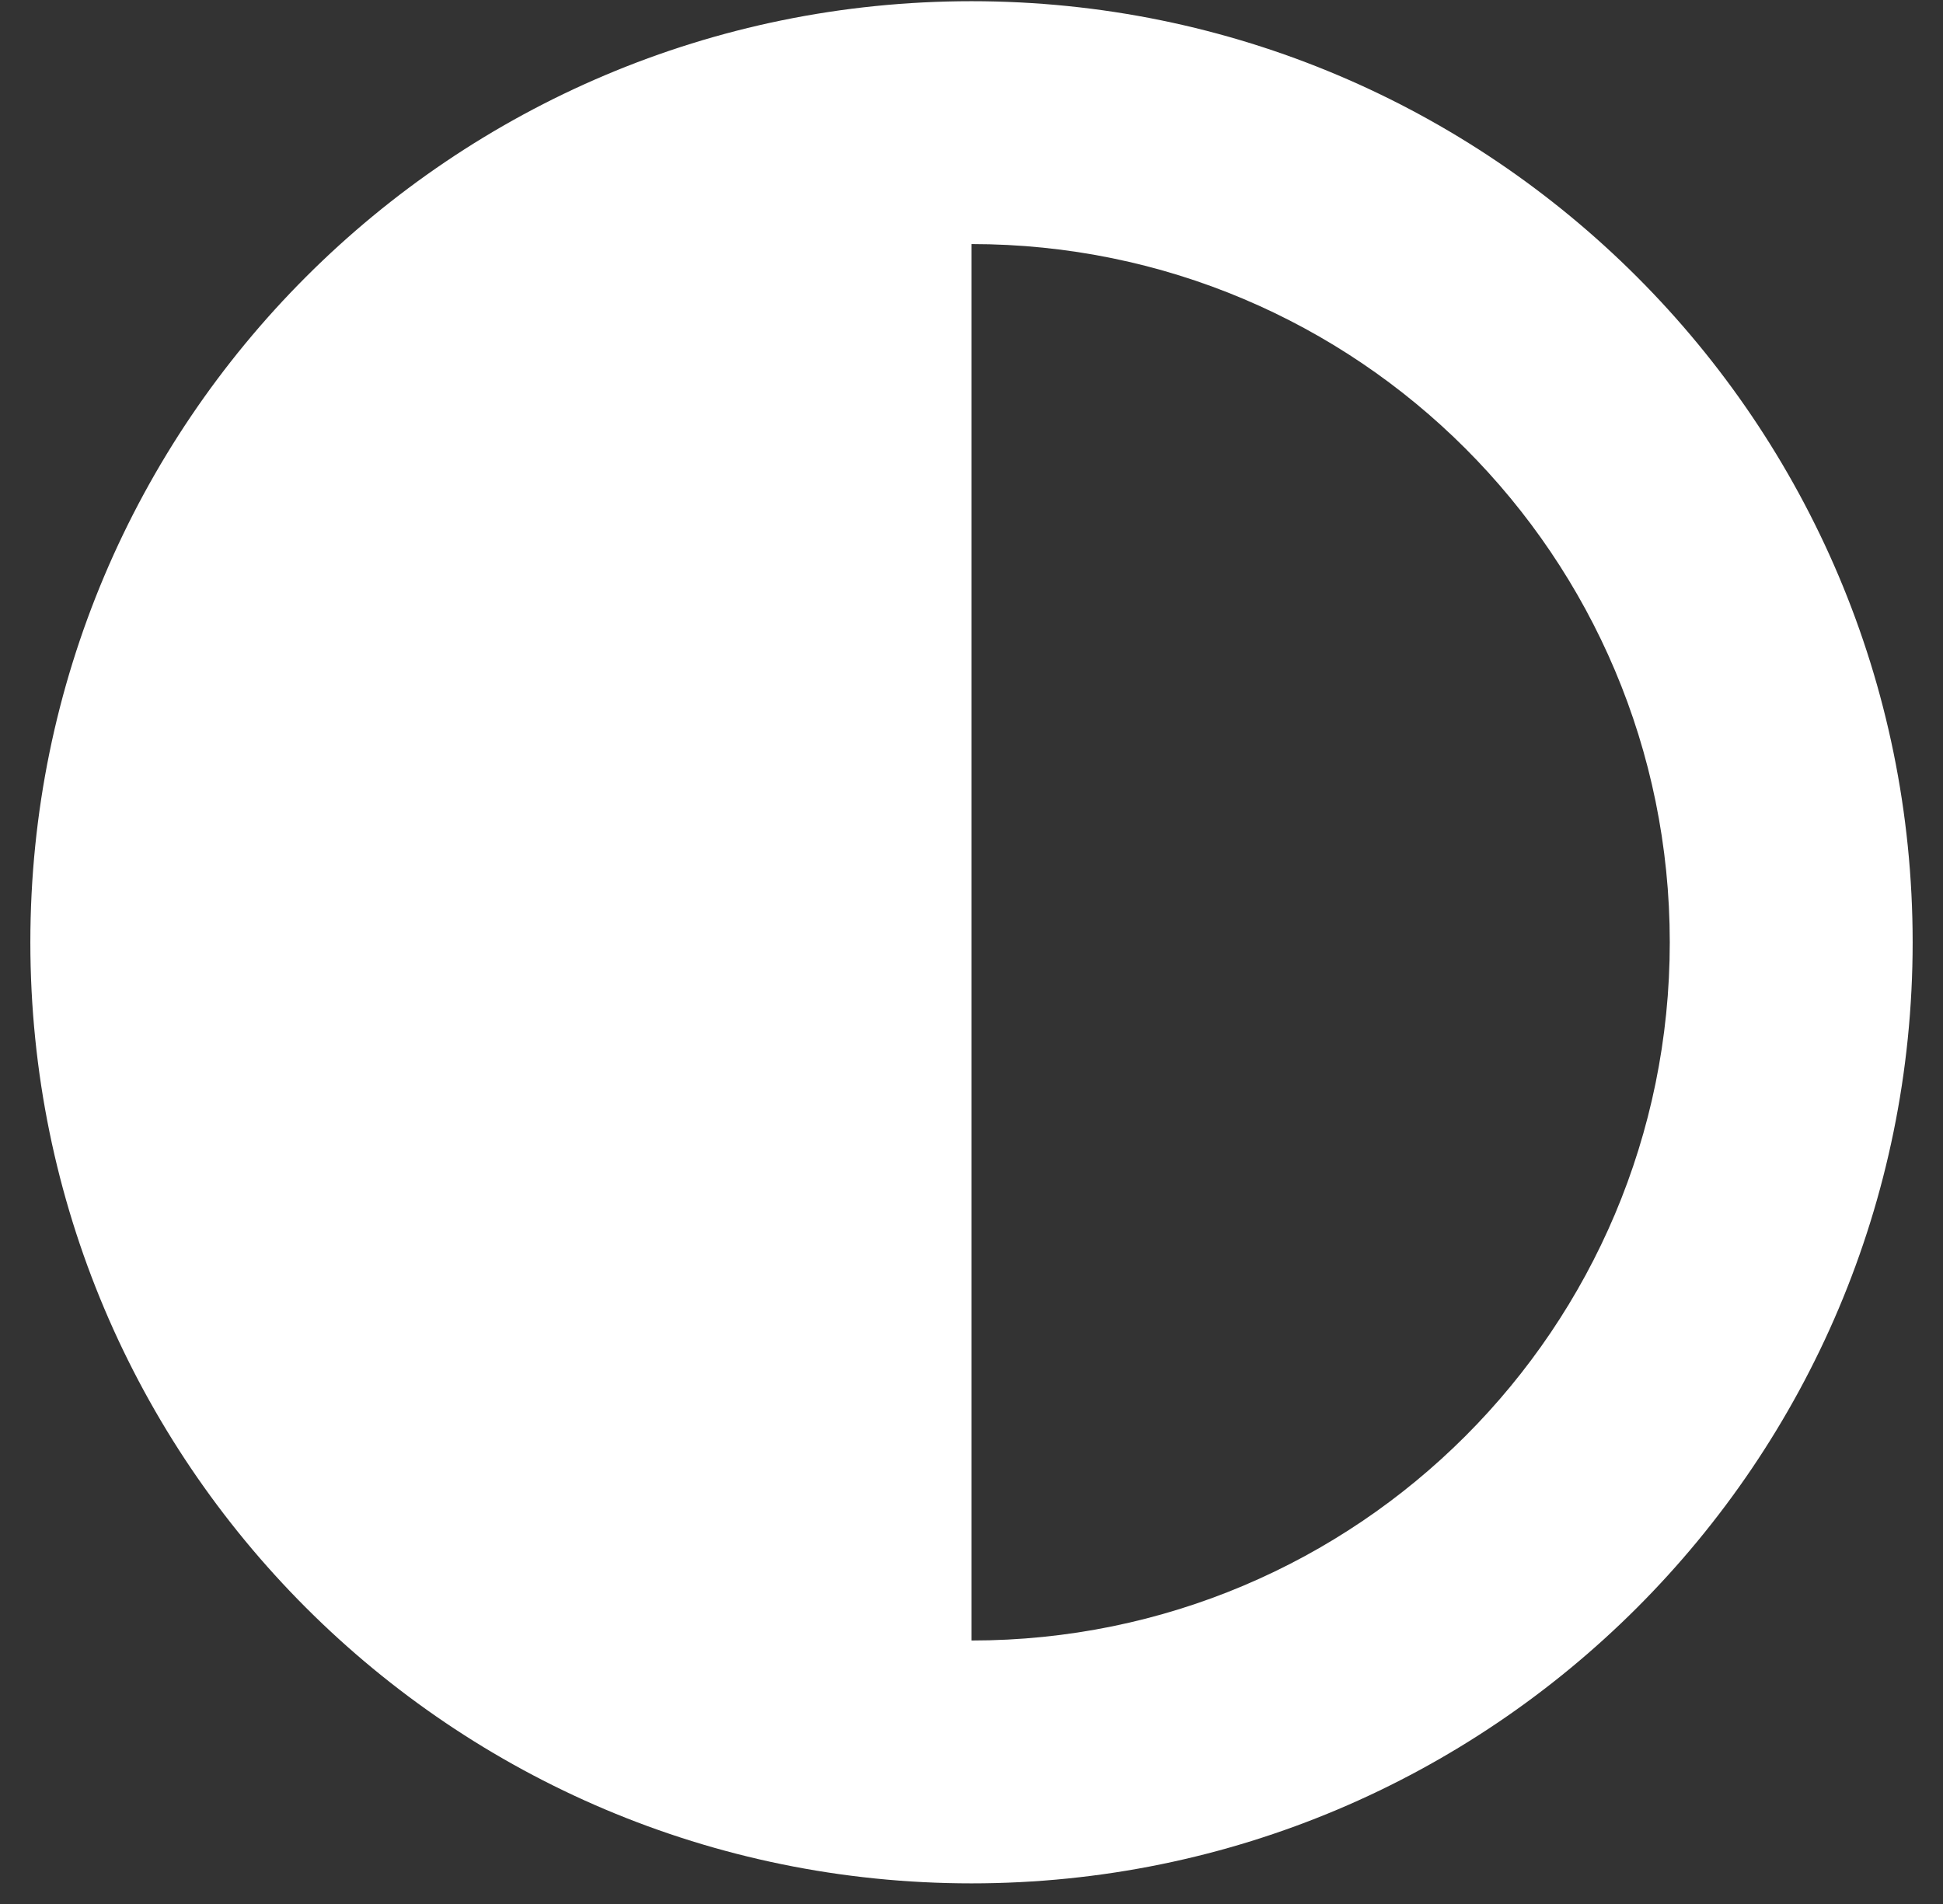
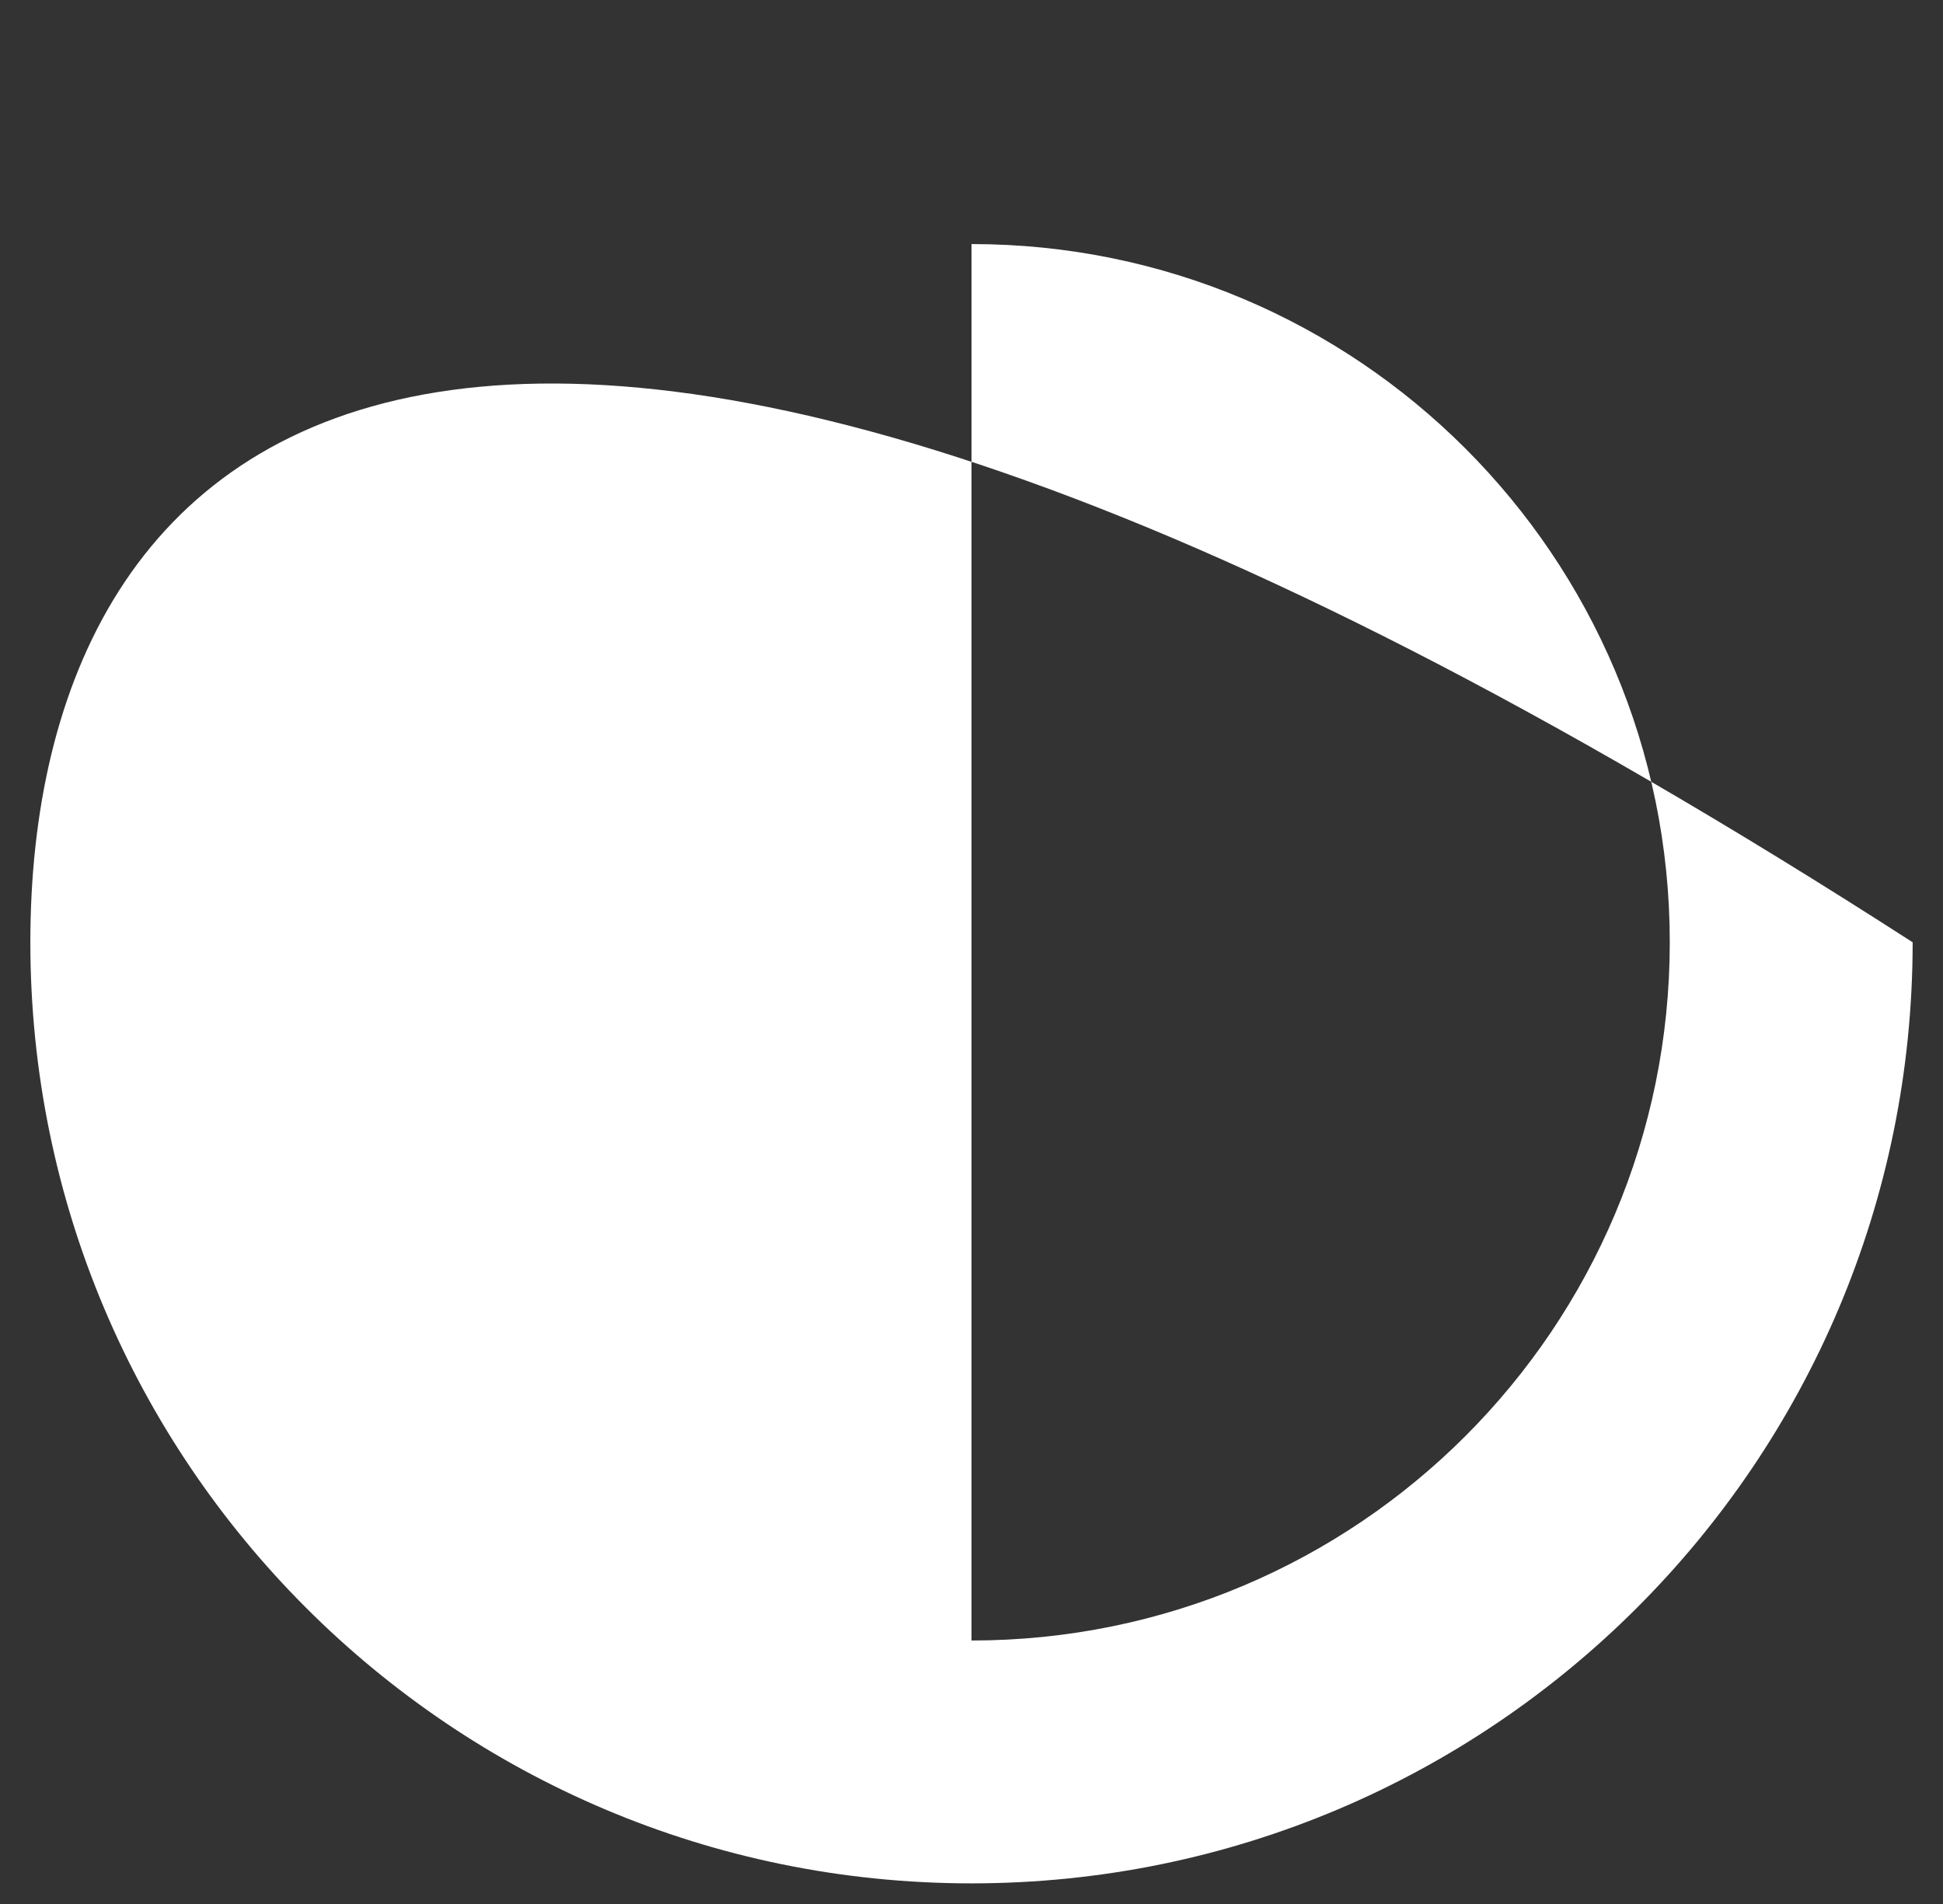
<svg xmlns="http://www.w3.org/2000/svg" width="50px" height="49px" viewBox="0 0 50 49" version="1.1">
  <rect x="0" y="0" width="50" height="49" fill="#333333" stroke="none" />
  <title>contrast</title>
  <g id="Page-1" stroke="none" stroke-width="1" fill="none" fill-rule="evenodd">
    <g id="Projectors-101-Concept" transform="translate(-235, -742)" fill="#FFFFFF" fill-rule="nonzero">
      <g id="Group-12" transform="translate(160, 690)">
-         <path d="M100,100.469 C113.376,100.469 124.219,89.626 124.219,76.25 C124.219,62.875 113.375,52.031 100,52.031 C86.624,52.031 75.781,62.874 75.781,76.25 C75.781,89.626 86.624,100.469 100,100.469 Z M100,94.219 L100,58.281 C109.932,58.281 117.969,66.319 117.969,76.25 C117.969,86.182 109.931,94.219 100,94.219 Z" id="contrast" />
+         <path d="M100,100.469 C113.376,100.469 124.219,89.626 124.219,76.25 C86.624,52.031 75.781,62.874 75.781,76.25 C75.781,89.626 86.624,100.469 100,100.469 Z M100,94.219 L100,58.281 C109.932,58.281 117.969,66.319 117.969,76.25 C117.969,86.182 109.931,94.219 100,94.219 Z" id="contrast" />
      </g>
    </g>
  </g>
</svg>